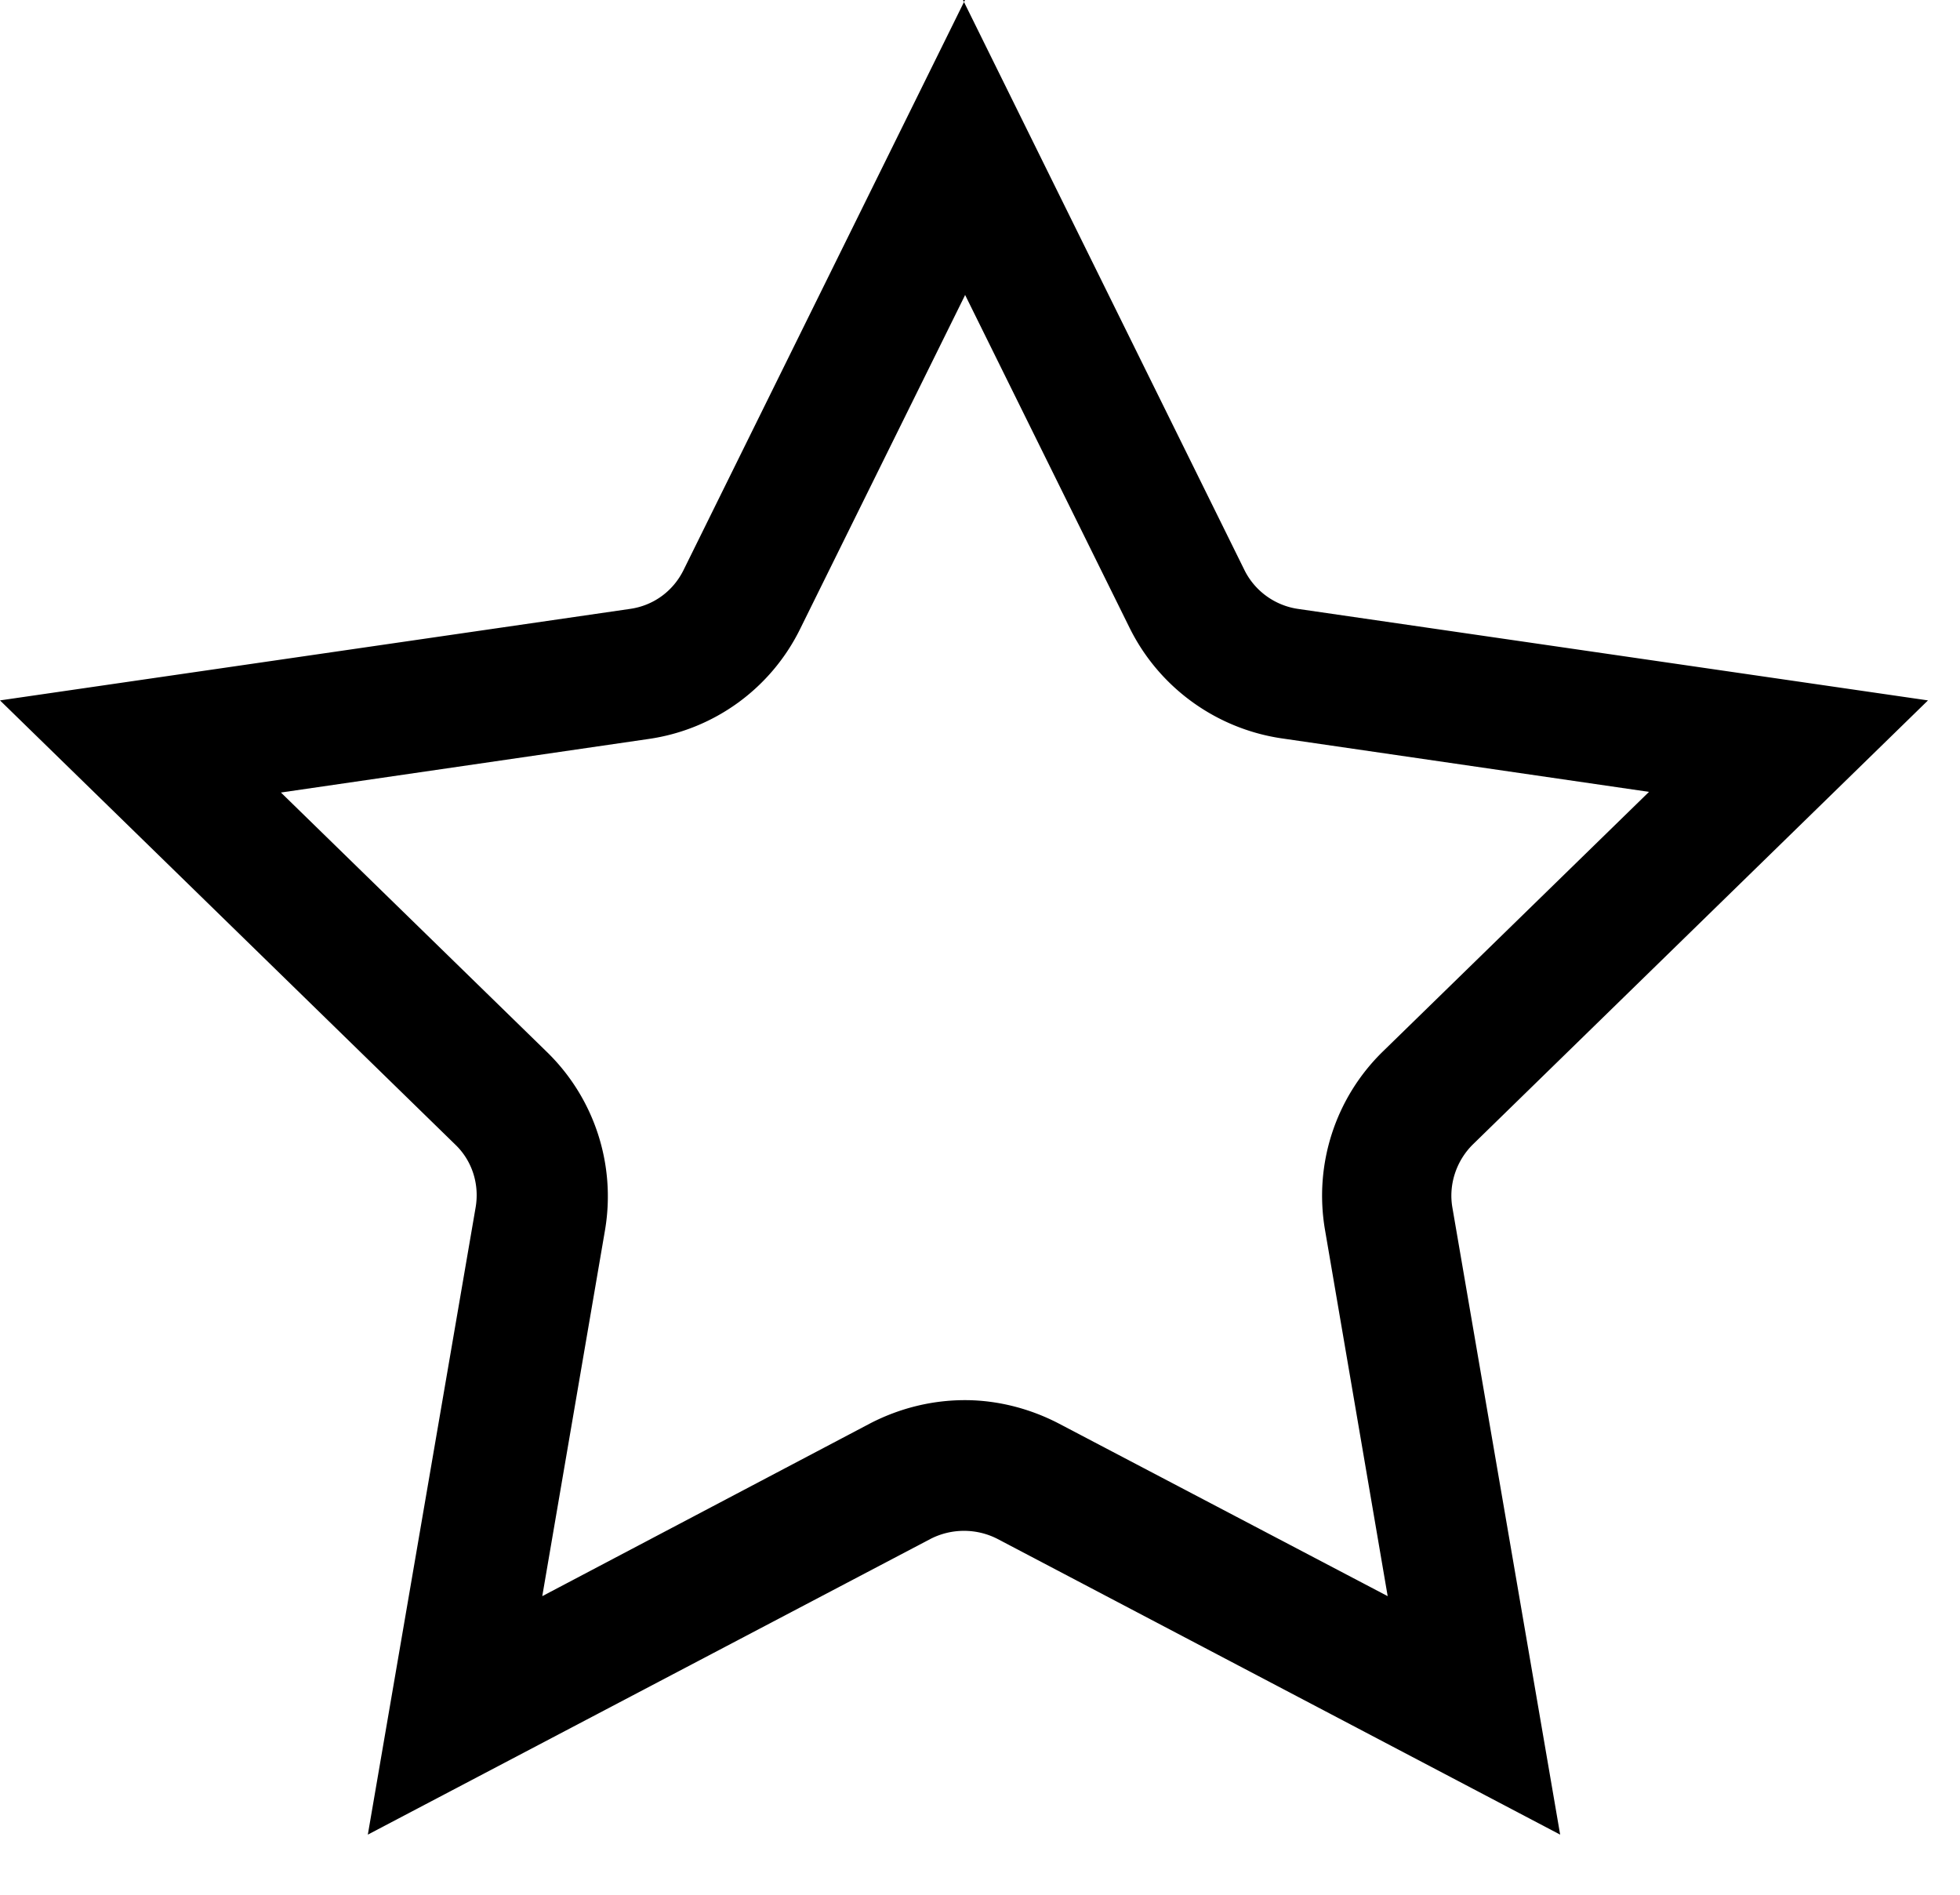
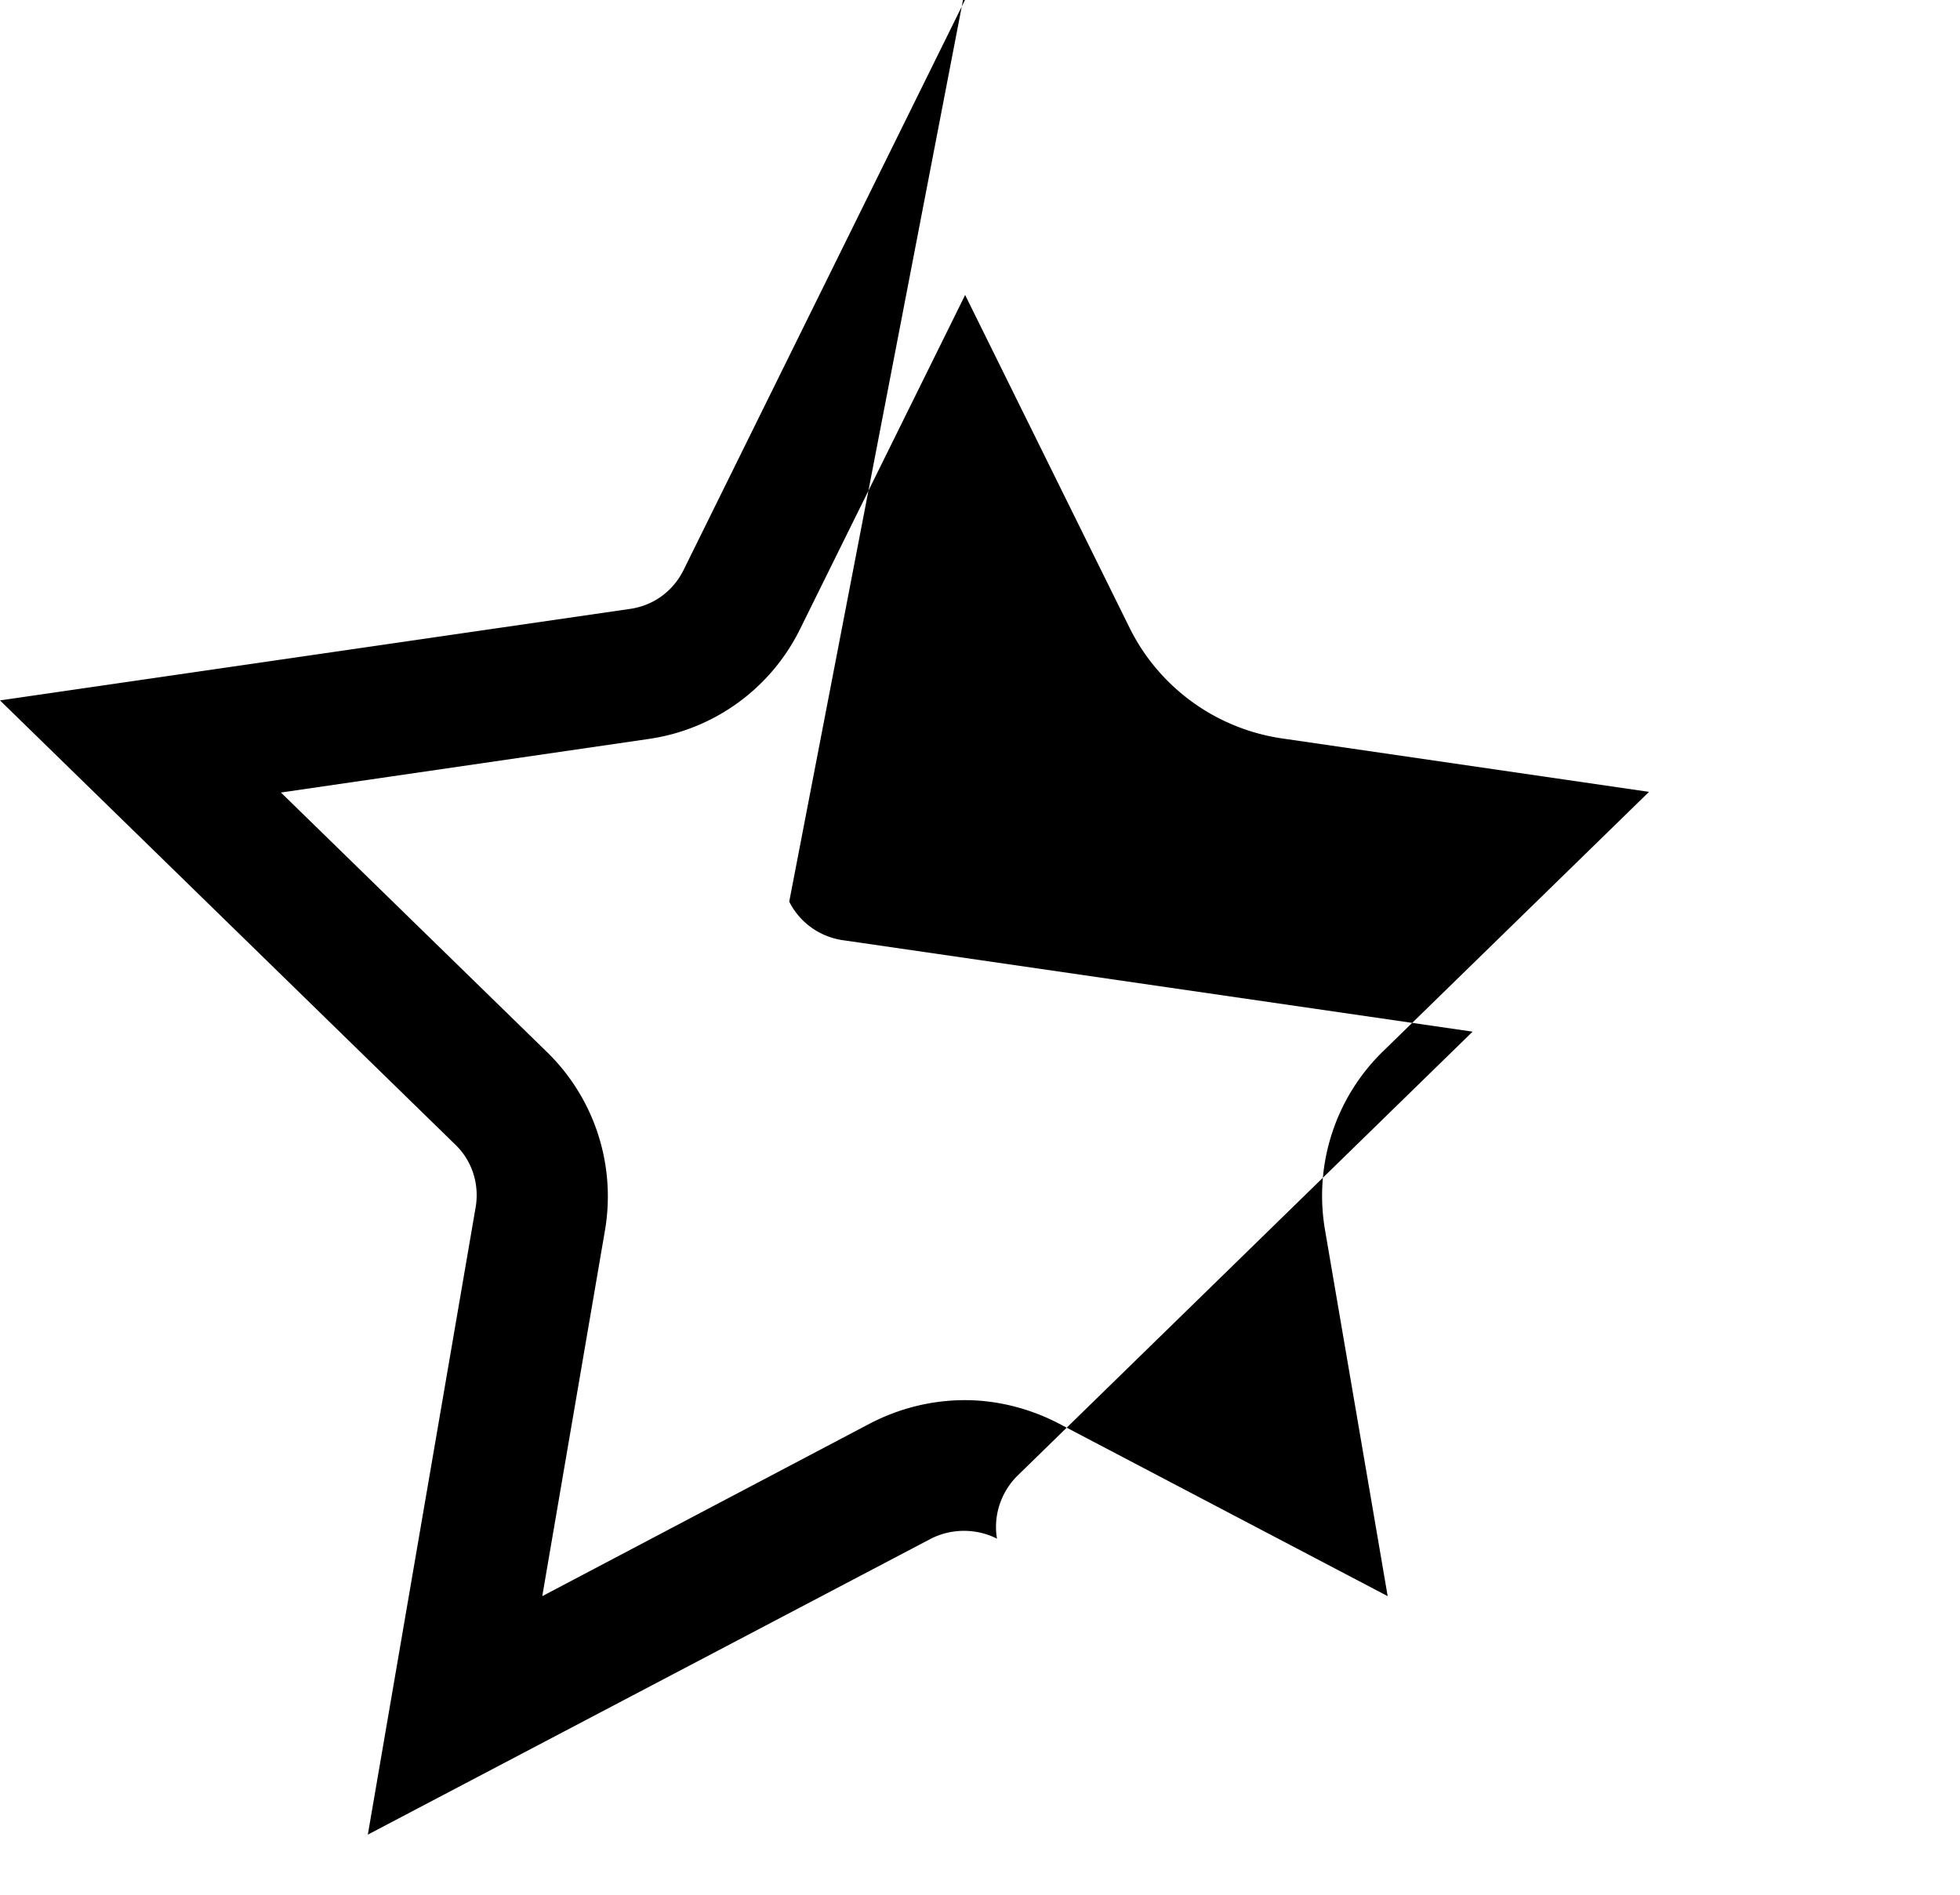
<svg xmlns="http://www.w3.org/2000/svg" viewBox="0 0 30 29">
-   <path d="m14.77 4.51 2.52 5.1c.45.91 1.32 1.54 2.32 1.69l5.63.82-4.07 3.97c-.73.71-1.06 1.73-.89 2.73l.96 5.61-5.03-2.64c-.44-.23-.94-.36-1.44-.36s-.99.12-1.44.35L8.3 24.43l.96-5.6c.17-1-.16-2.02-.89-2.73L4.3 12.13l5.63-.82a3.07 3.07 0 0 0 2.32-1.69l2.52-5.1m0-4.52-4.31 8.73c-.16.32-.46.54-.82.59L0 10.72l6.97 6.8c.26.25.37.61.31.96l-1.65 9.6 8.62-4.53a1.125 1.125 0 0 1 1.01 0l8.62 4.53-1.65-9.6c-.06-.35.06-.71.31-.96l6.97-6.8-9.64-1.4c-.35-.05-.66-.27-.82-.59L14.74 0h.03z" fill="#000" fill-rule="nonzero" />
+   <path d="m14.77 4.51 2.52 5.1c.45.91 1.32 1.54 2.32 1.69l5.63.82-4.07 3.97c-.73.71-1.06 1.73-.89 2.73l.96 5.61-5.03-2.64c-.44-.23-.94-.36-1.44-.36s-.99.12-1.44.35L8.3 24.43l.96-5.6c.17-1-.16-2.02-.89-2.73L4.3 12.13l5.63-.82a3.07 3.07 0 0 0 2.32-1.69l2.52-5.1m0-4.52-4.31 8.73c-.16.32-.46.54-.82.59L0 10.72l6.97 6.8c.26.25.37.61.31.96l-1.65 9.6 8.62-4.53a1.125 1.125 0 0 1 1.01 0c-.06-.35.06-.71.31-.96l6.97-6.8-9.64-1.4c-.35-.05-.66-.27-.82-.59L14.74 0h.03z" fill="#000" fill-rule="nonzero" />
</svg>